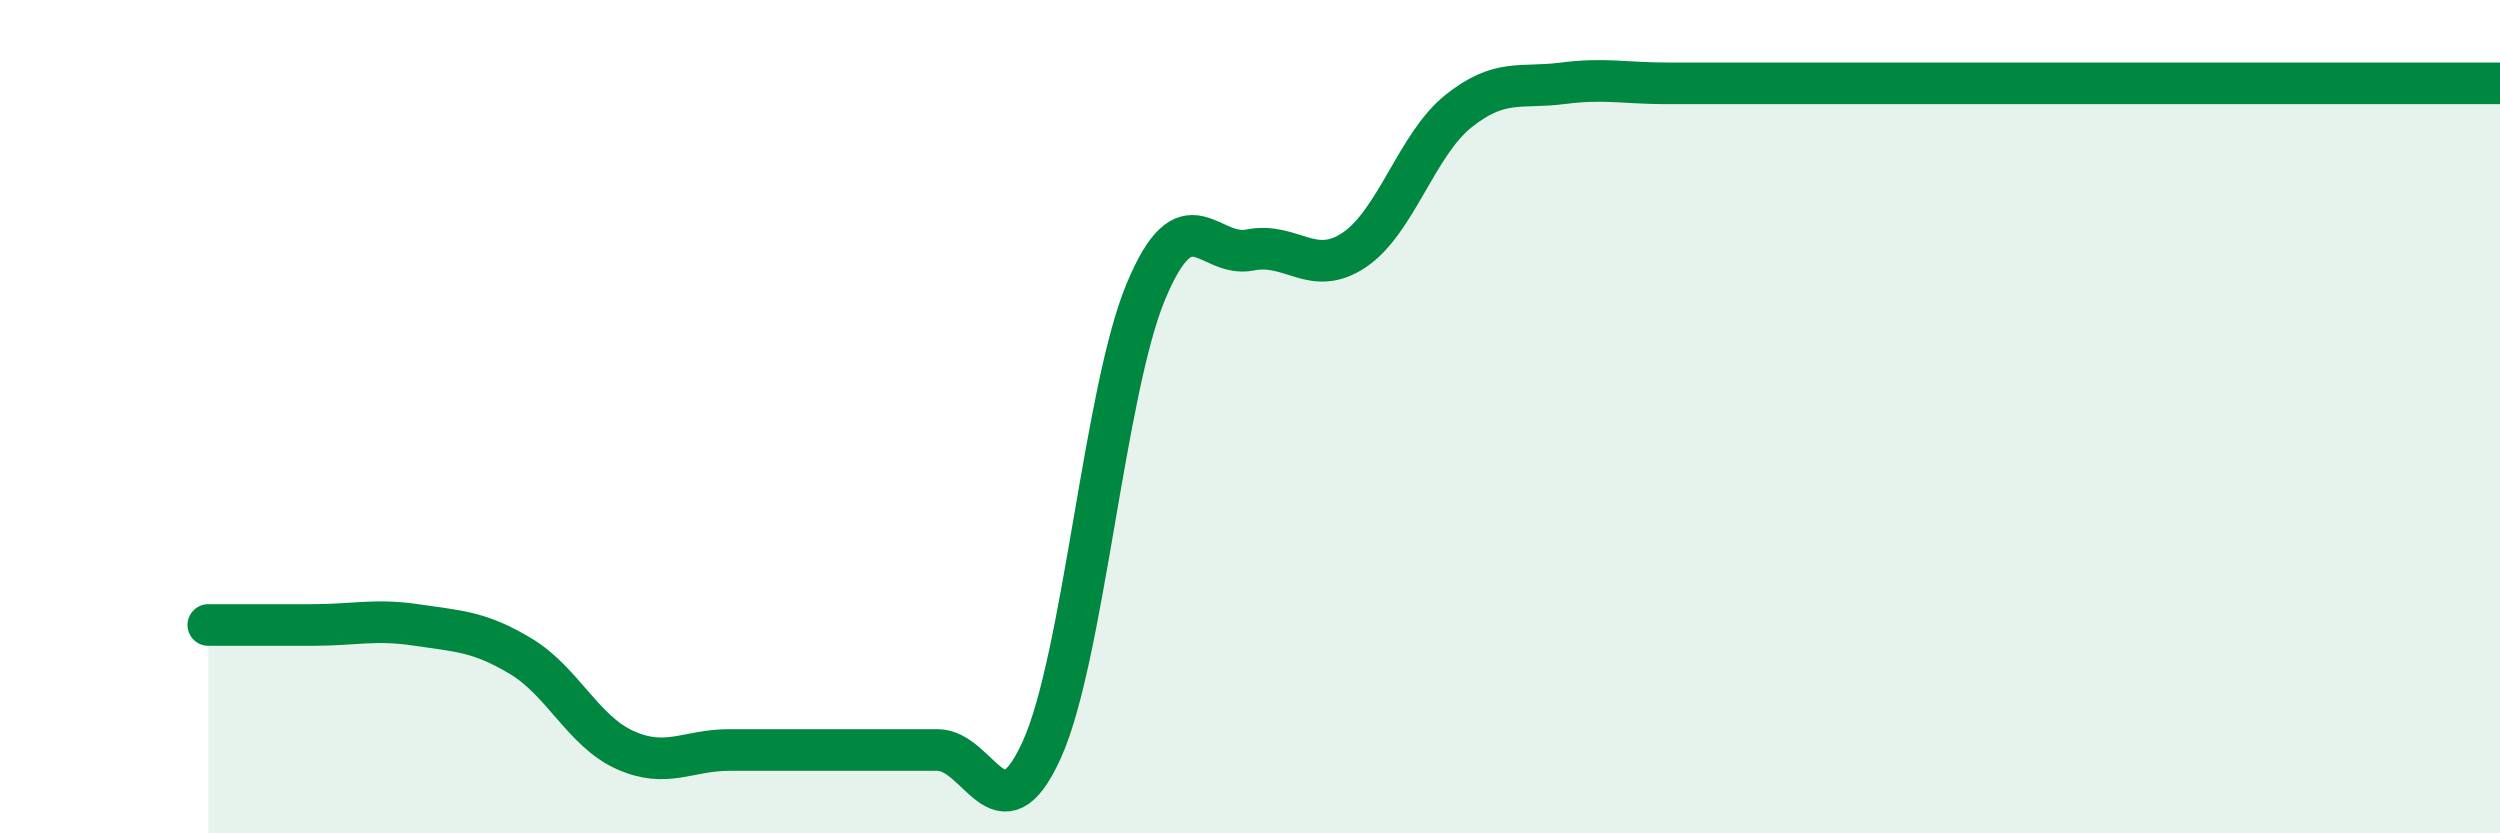
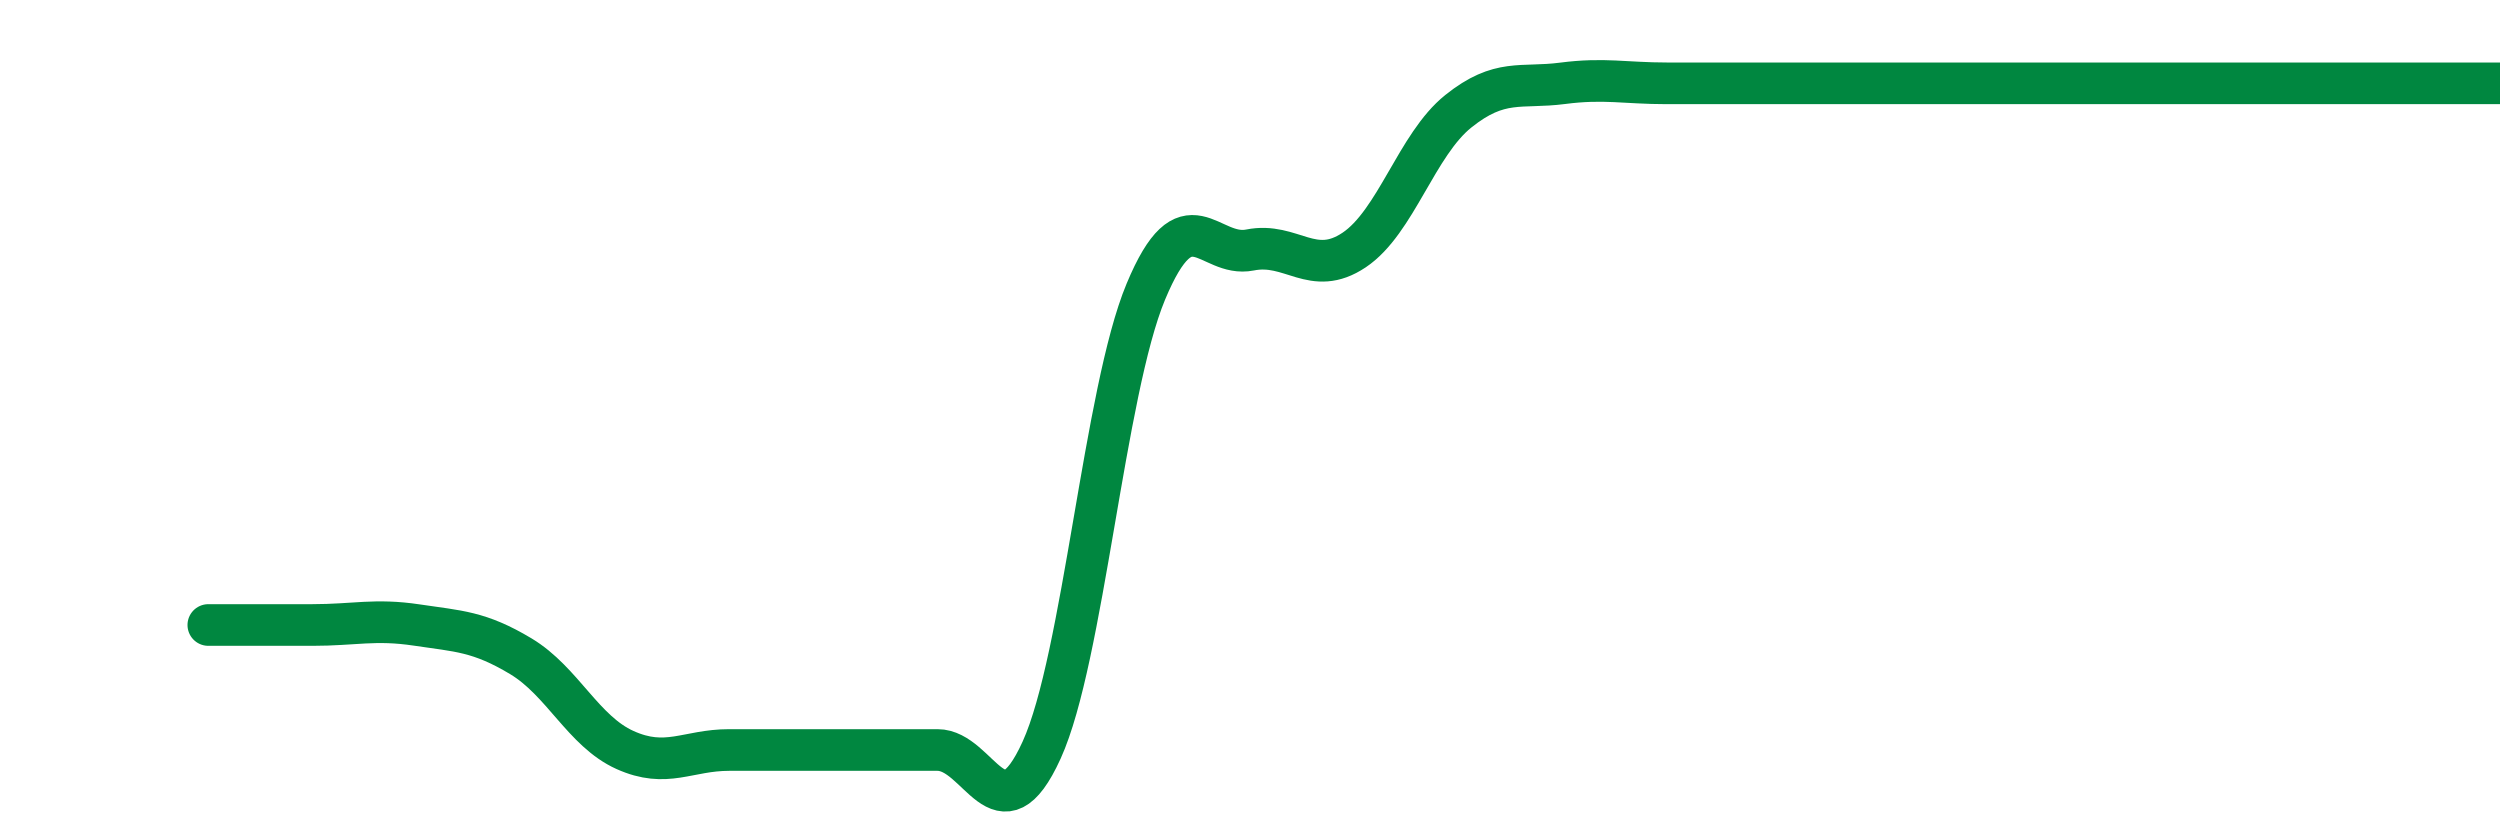
<svg xmlns="http://www.w3.org/2000/svg" width="60" height="20" viewBox="0 0 60 20">
-   <path d="M 5,15 C 5.5,15 6.5,15 7.5,15 C 8.5,15 9,14.85 10,15 C 11,15.15 11.5,15.15 12.5,15.75 C 13.5,16.35 14,17.55 15,18 C 16,18.45 16.5,18 17.5,18 C 18.5,18 19,18 20,18 C 21,18 21.5,18 22.5,18 C 23.5,18 24,20.2 25,18 C 26,15.8 26.5,9.4 27.5,7 C 28.5,4.6 29,6.2 30,6 C 31,5.8 31.5,6.67 32.5,6 C 33.5,5.33 34,3.47 35,2.67 C 36,1.87 36.5,2.13 37.5,2 C 38.5,1.87 39,2 40,2 C 41,2 41.5,2 42.5,2 C 43.5,2 44,2 45,2 C 46,2 46.5,2 47.5,2 C 48.5,2 49,2 50,2 C 51,2 51.5,2 52.5,2 C 53.5,2 53.5,2 55,2 C 56.5,2 59,2 60,2L60 20L5 20Z" fill="#008740" opacity="0.1" stroke-linecap="round" stroke-linejoin="round" />
  <path d="M 5,15 C 5.5,15 6.5,15 7.5,15 C 8.5,15 9,14.85 10,15 C 11,15.15 11.5,15.15 12.5,15.75 C 13.5,16.35 14,17.55 15,18 C 16,18.45 16.5,18 17.5,18 C 18.5,18 19,18 20,18 C 21,18 21.5,18 22.5,18 C 23.5,18 24,20.2 25,18 C 26,15.8 26.5,9.4 27.5,7 C 28.5,4.6 29,6.2 30,6 C 31,5.8 31.5,6.67 32.5,6 C 33.5,5.33 34,3.47 35,2.67 C 36,1.87 36.5,2.13 37.5,2 C 38.5,1.87 39,2 40,2 C 41,2 41.5,2 42.5,2 C 43.5,2 44,2 45,2 C 46,2 46.5,2 47.5,2 C 48.5,2 49,2 50,2 C 51,2 51.5,2 52.5,2 C 53.5,2 53.5,2 55,2 C 56.5,2 59,2 60,2" stroke="#008740" stroke-width="1" fill="none" stroke-linecap="round" stroke-linejoin="round" />
</svg>